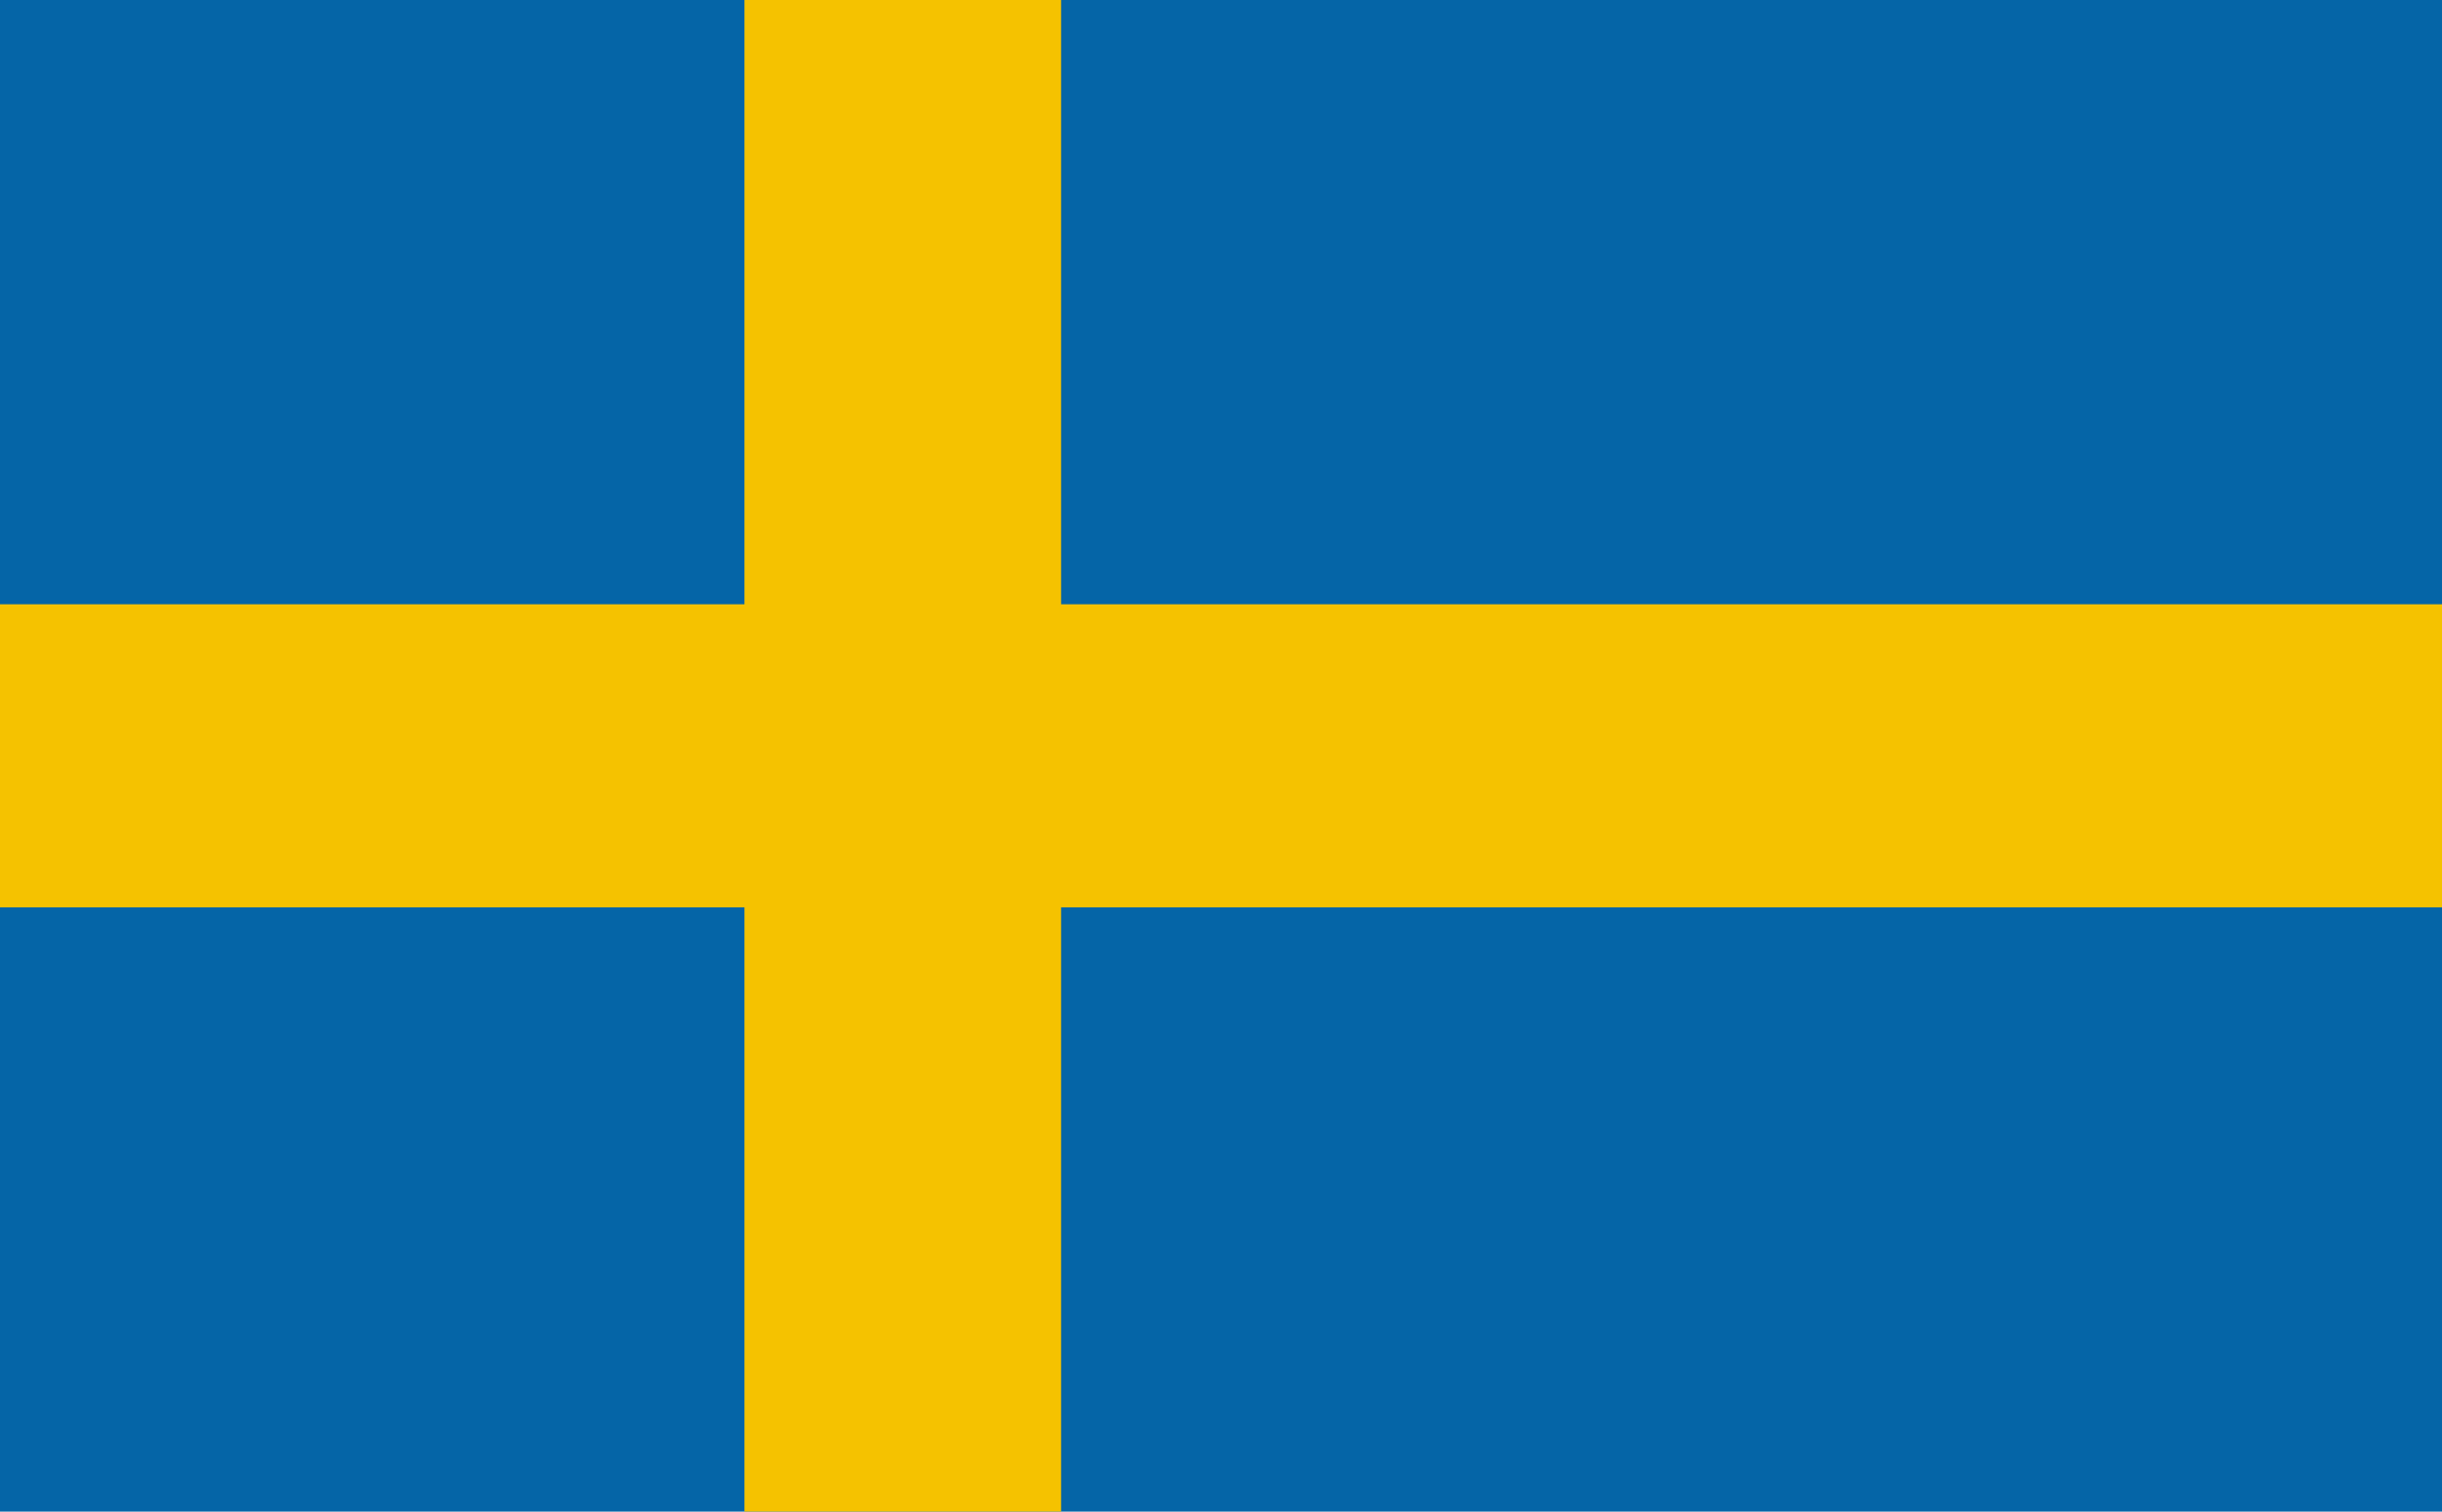
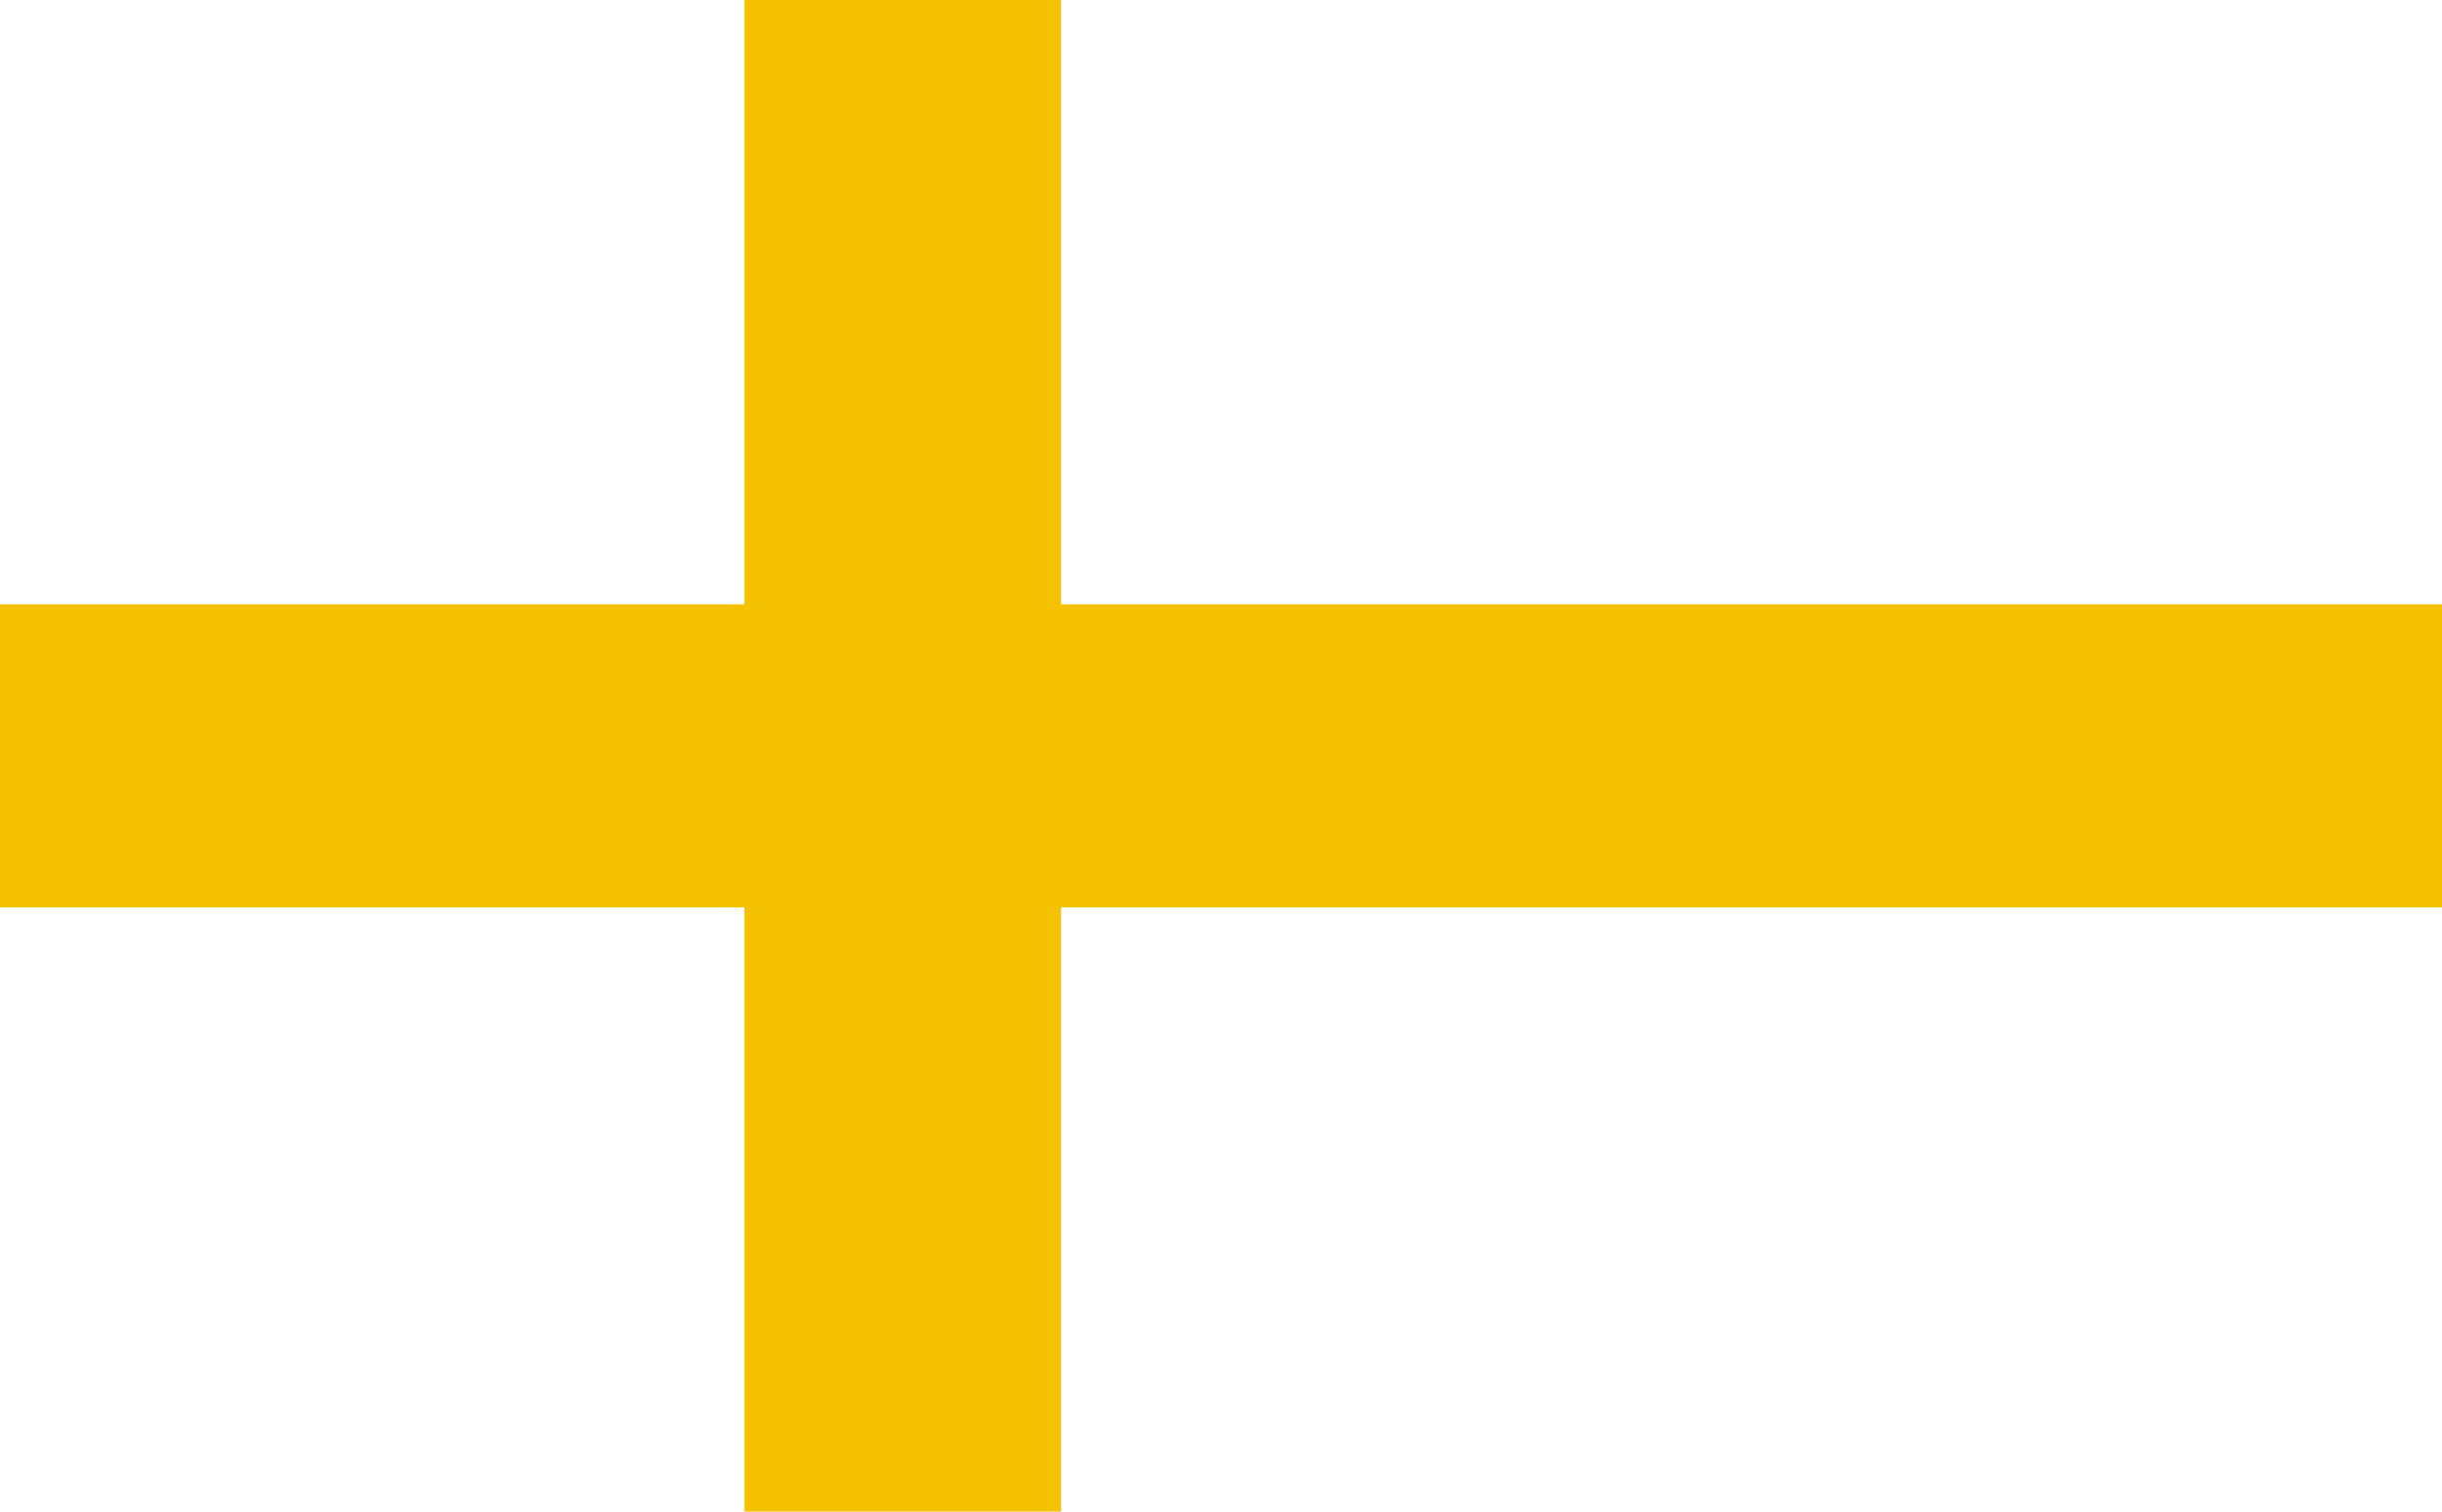
<svg xmlns="http://www.w3.org/2000/svg" width="21" height="13" viewBox="0 0 21 13" fill="none">
-   <path d="M21 0H0V13H21V0Z" fill="#0565A7" />
  <path d="M21 5.197H9.125V0H6.402V5.197H0V7.803H6.402V13H9.125V7.803H21V5.197Z" fill="#F5C200" />
</svg>